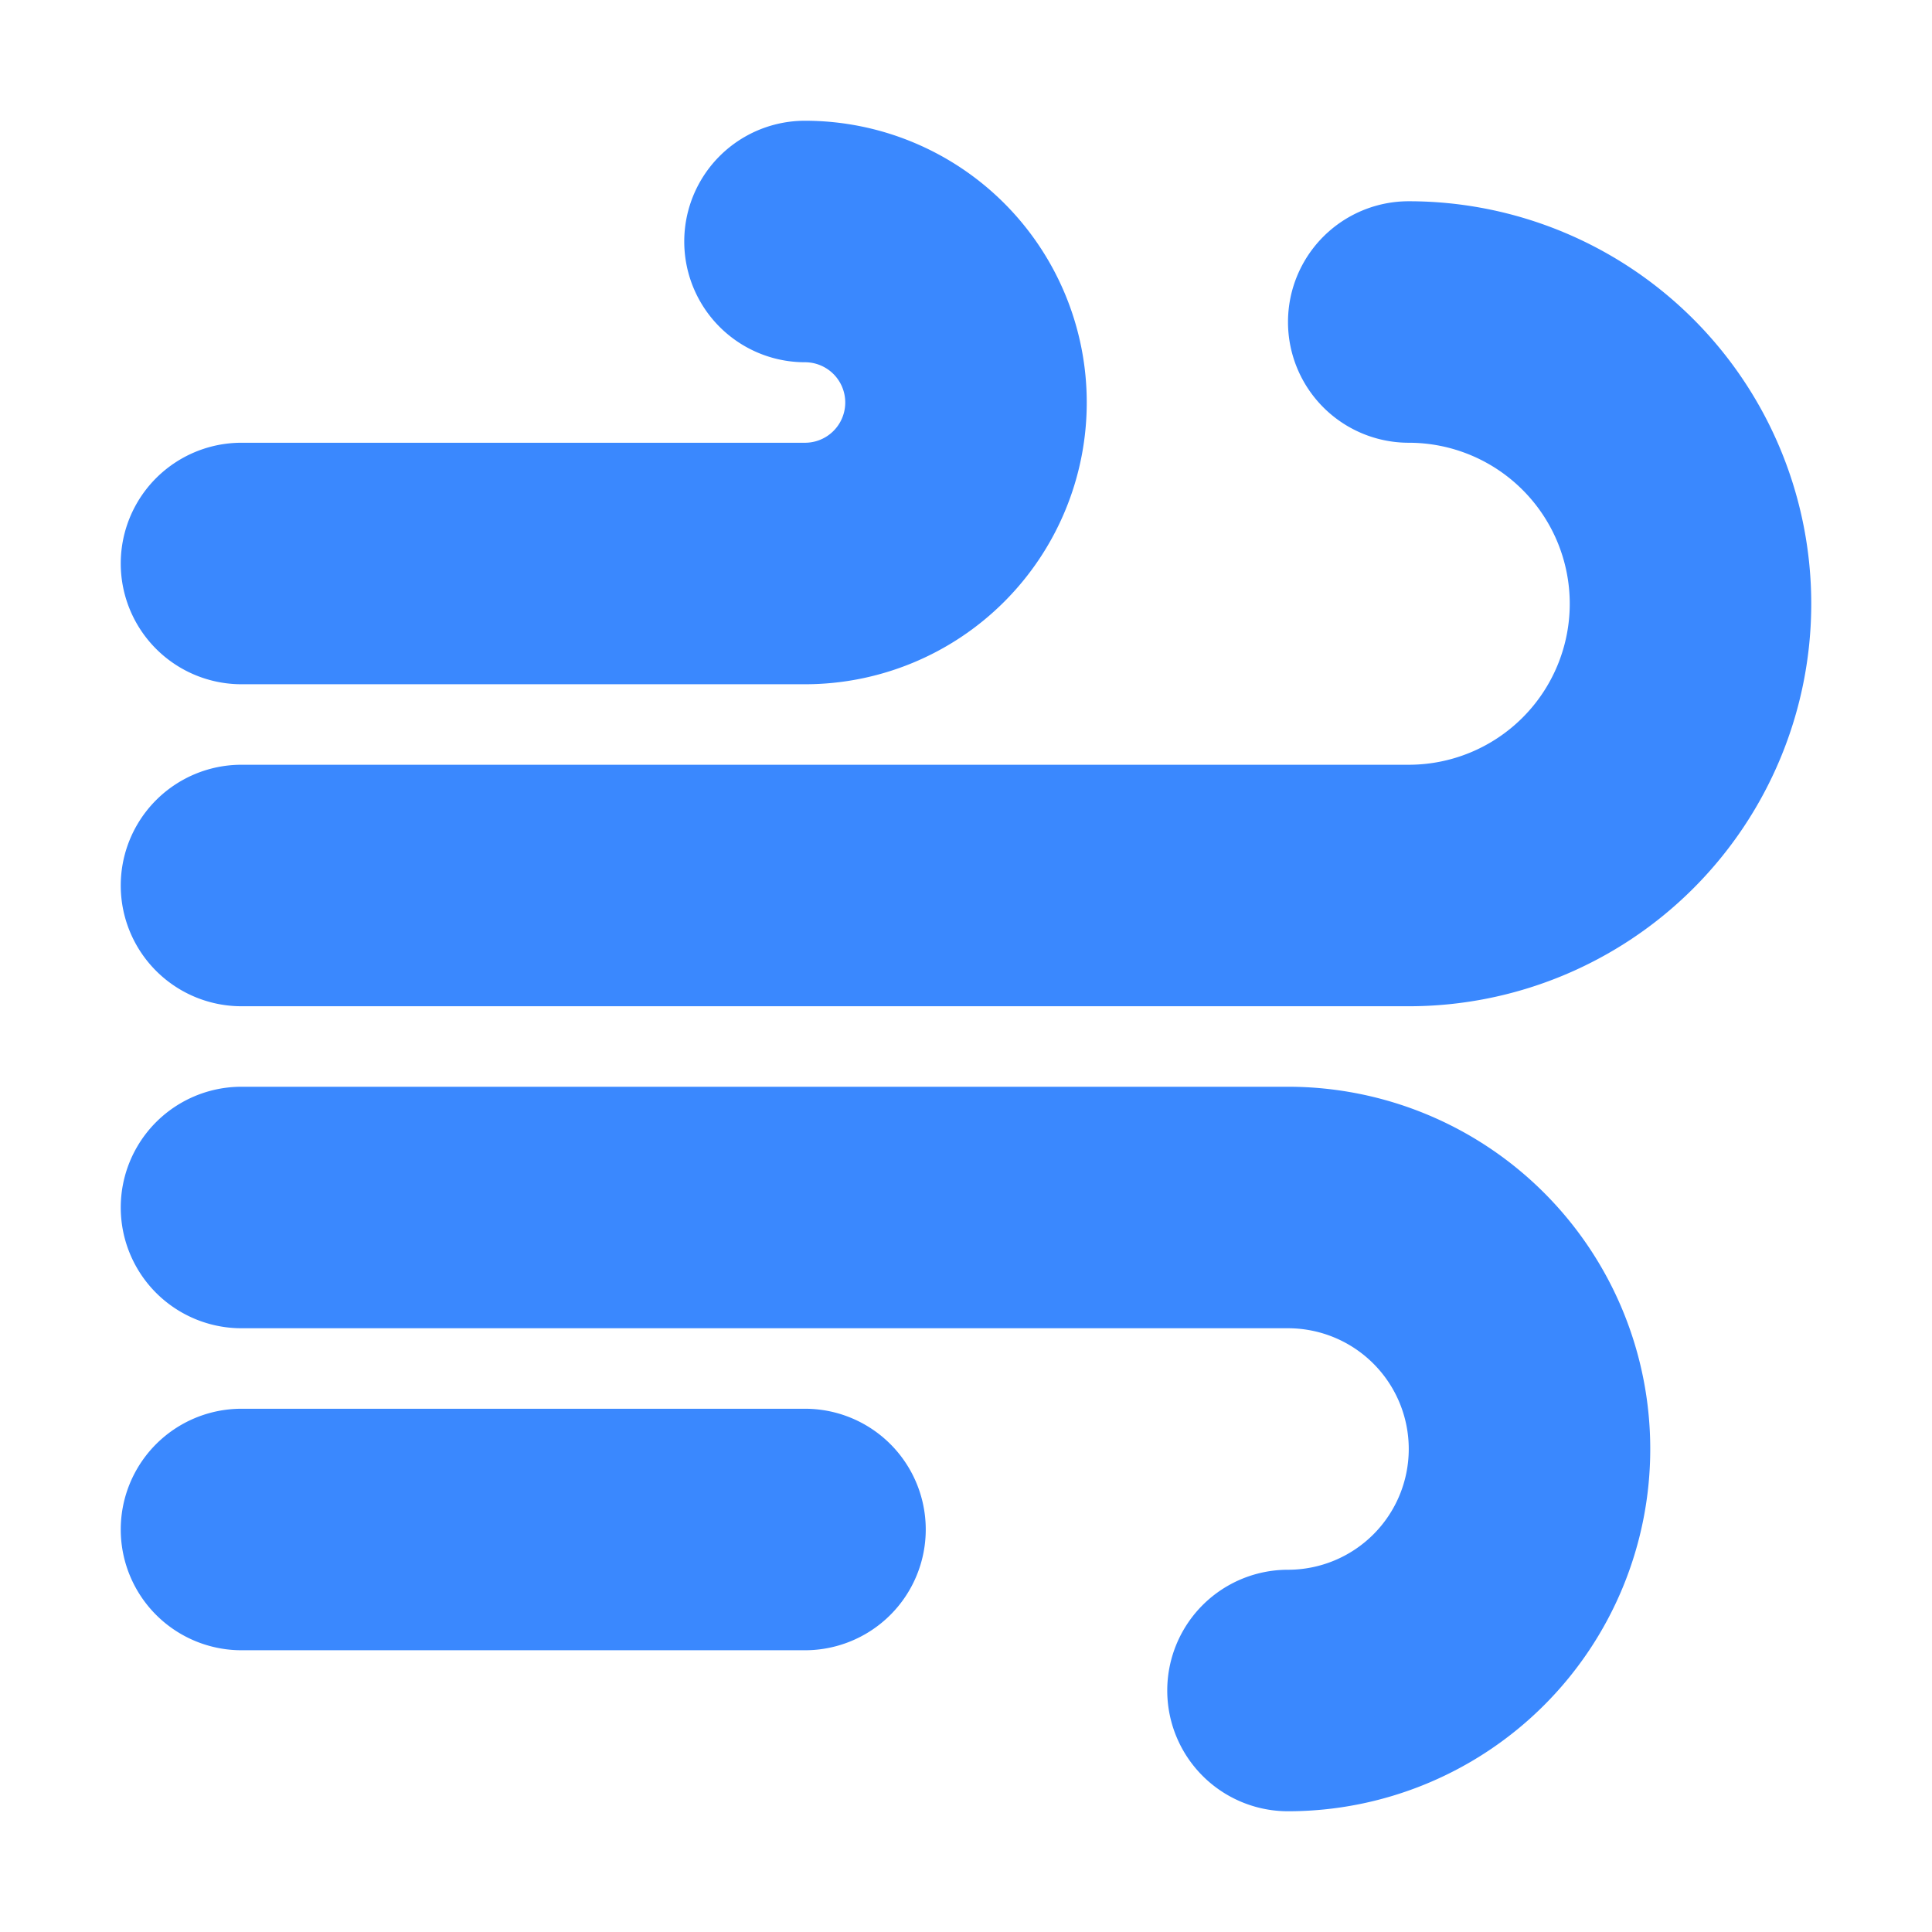
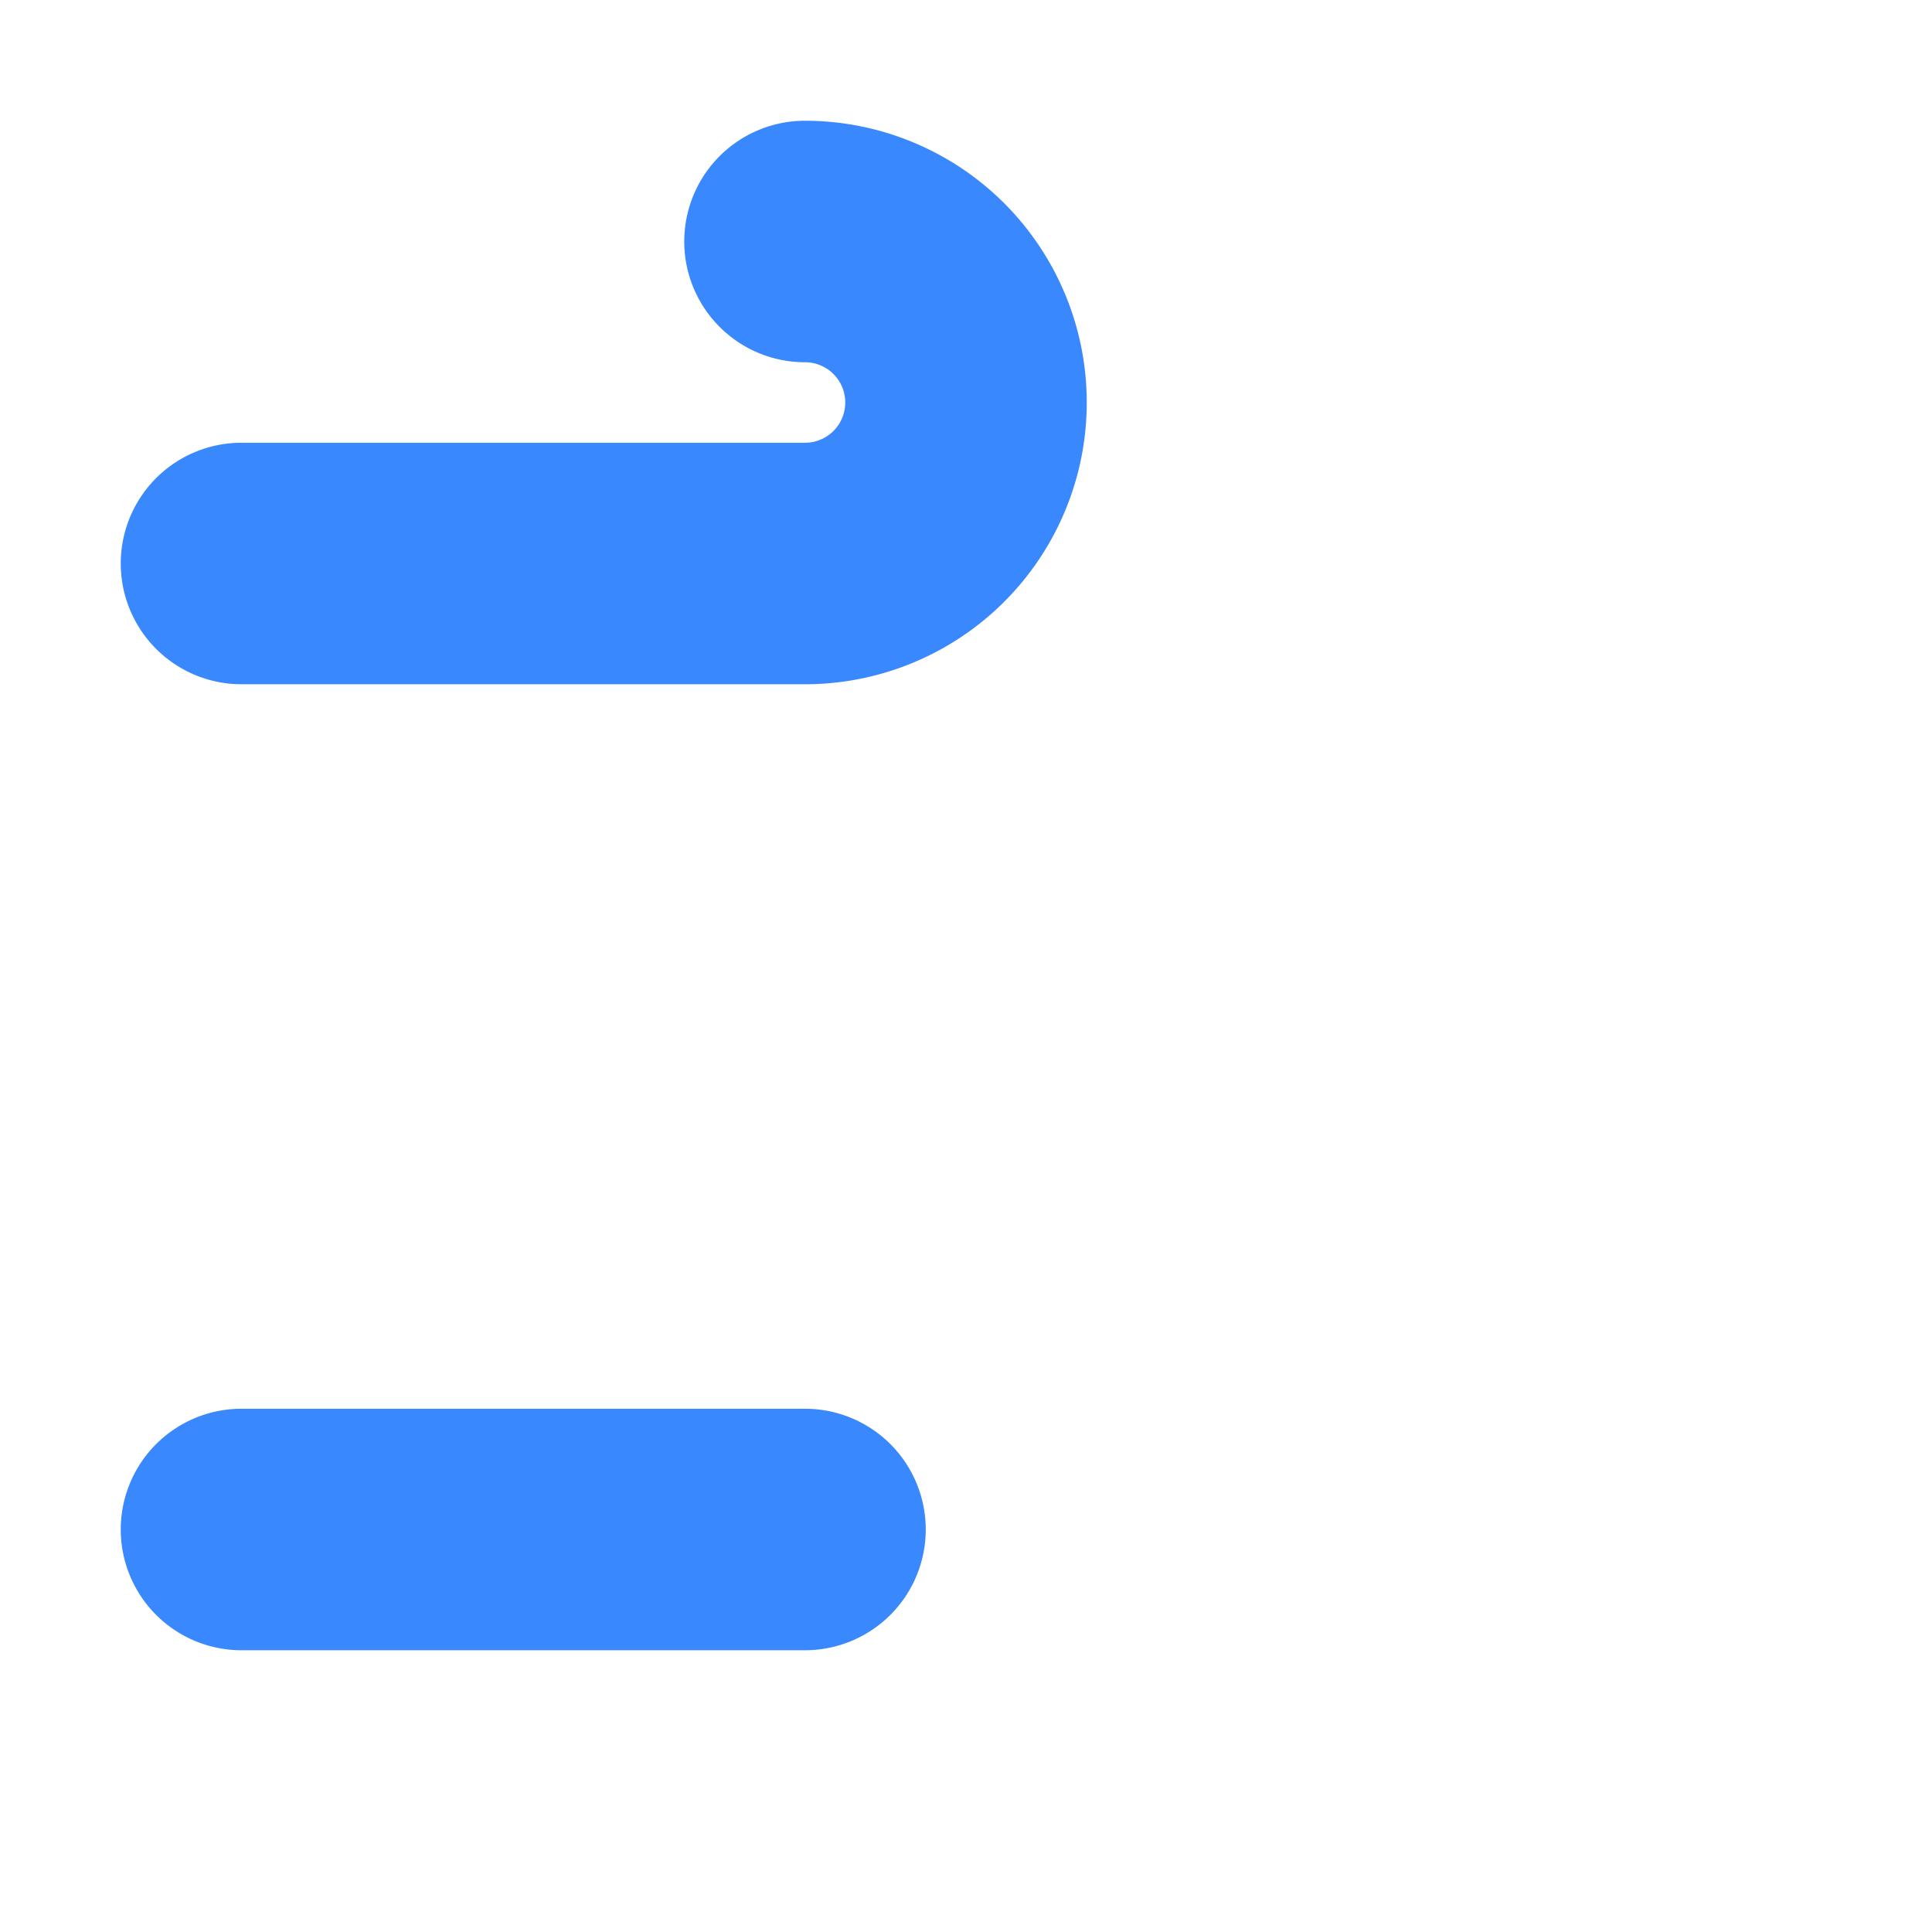
<svg xmlns="http://www.w3.org/2000/svg" fill="#3a88fe" width="800px" height="800px" viewBox="0 0 24 24" id="wind" class="icon glyph" stroke="#3a88fe">
  <g id="SVGRepo_bgCarrier" stroke-width="0" />
  <g id="SVGRepo_tracerCarrier" stroke-linecap="round" stroke-linejoin="round" />
  <g id="SVGRepo_iconCarrier">
    <path d="M10,20H3a1,1,0,0,1,0-2h7a1,1,0,0,1,0,2ZM10,8H3A1,1,0,0,1,3,6h7a1,1,0,0,0,0-2,1,1,0,0,1,0-2,3,3,0,0,1,0,6Z" />
-     <path d="M16,22a1,1,0,0,1,0-2,2,2,0,0,0,0-4H3a1,1,0,0,1,0-2H16a4,4,0,0,1,0,8Zm1.5-10H3a1,1,0,0,1,0-2H17.5a2.5,2.5,0,0,0,0-5,1,1,0,0,1,0-2,4.5,4.5,0,0,1,0,9Z" />
  </g>
</svg>